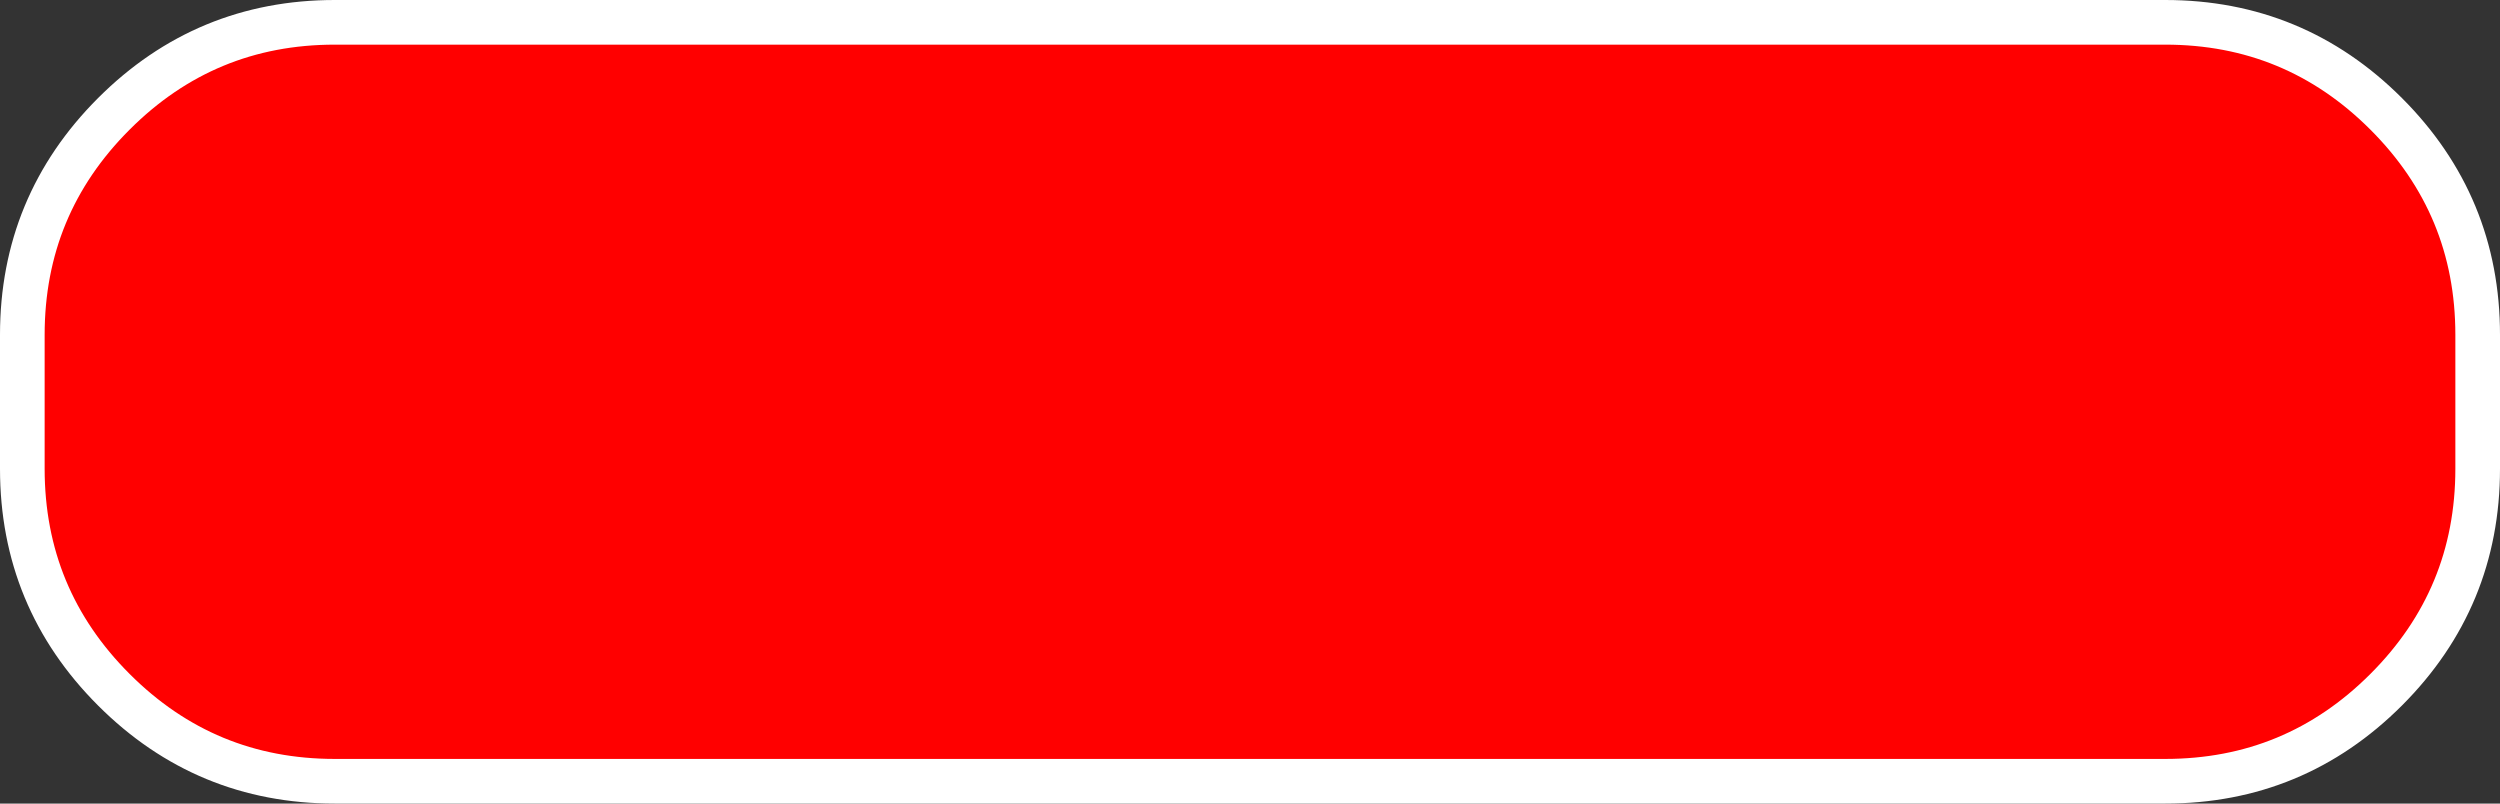
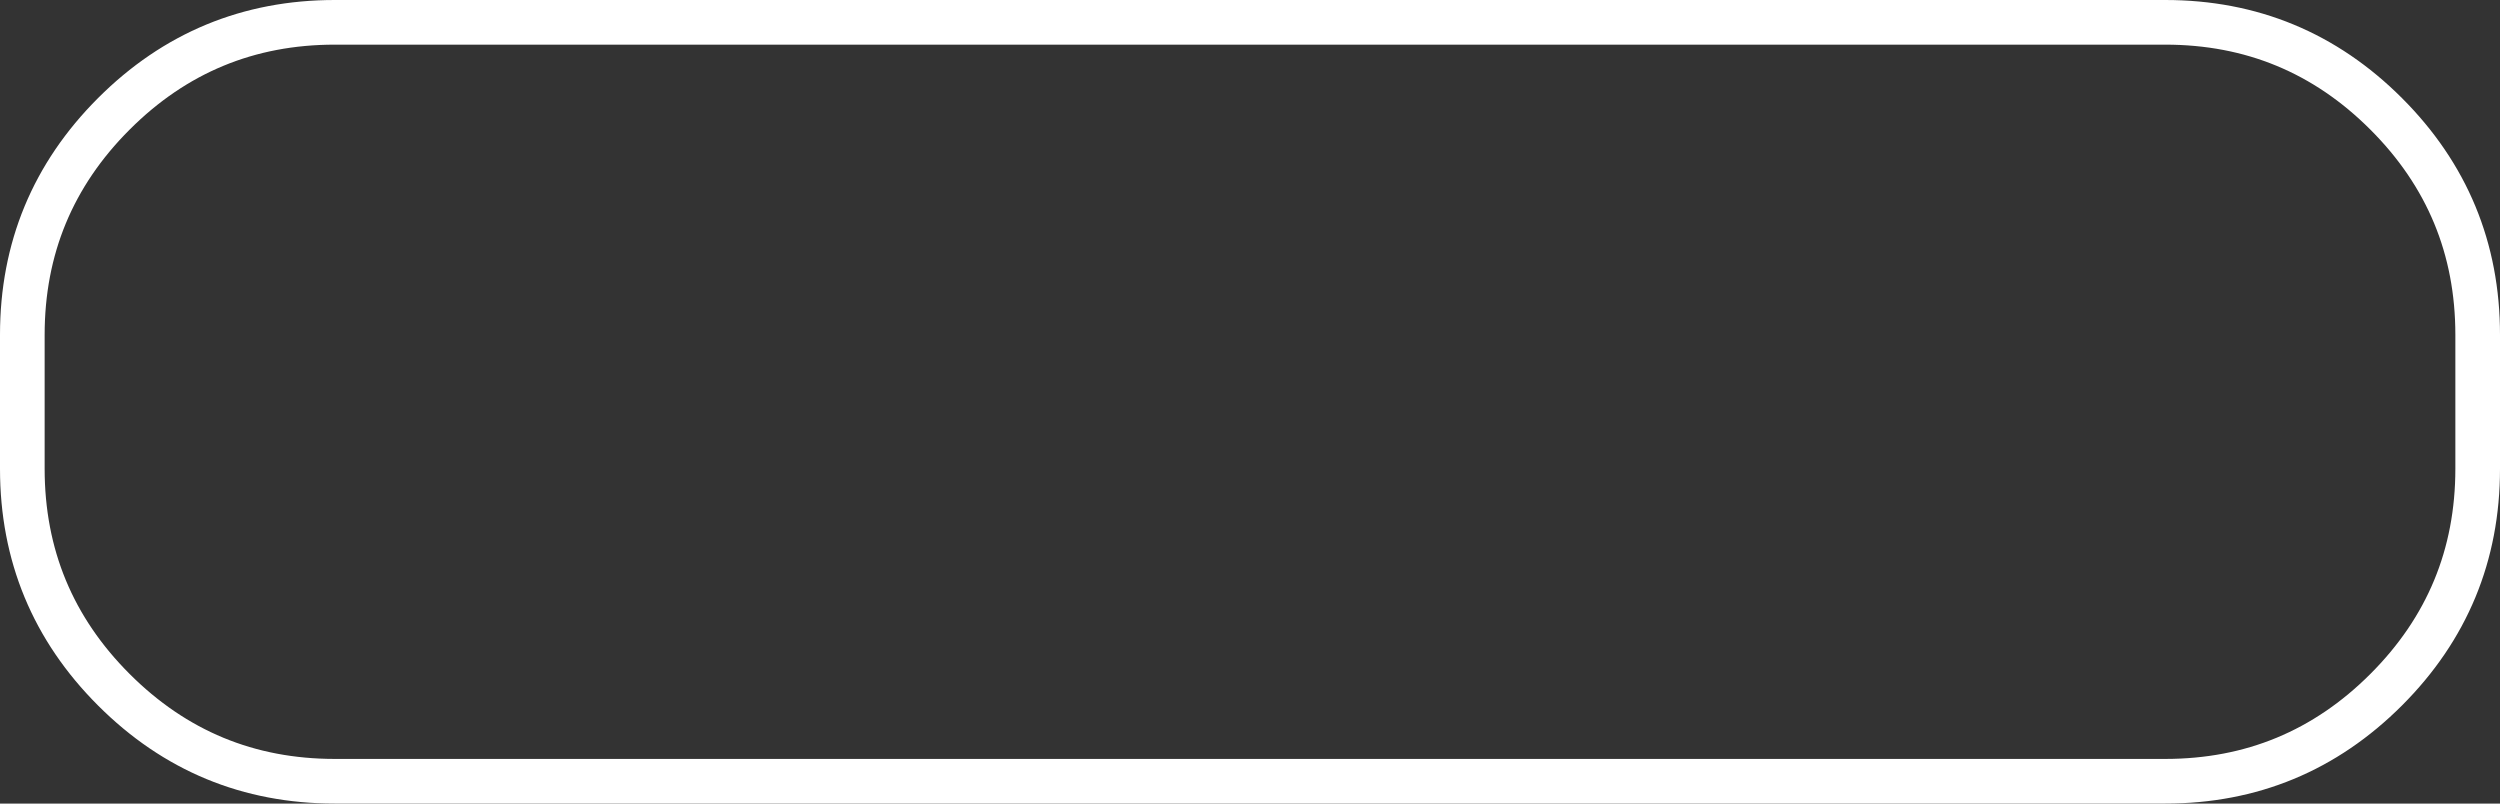
<svg xmlns="http://www.w3.org/2000/svg" height="18.0px" width="56.0px">
  <rect width="100%" height="100%" fill="#333333" stroke="none" />
  <g transform="matrix(1.0, 0.0, 0.0, 1.0, 27.0, 5.15)">
-     <path d="M21.5 -4.65 Q24.4 -4.65 26.45 -2.6 28.5 -0.55 28.5 2.35 L28.5 5.35 Q28.5 8.25 26.45 10.3 24.4 12.35 21.5 12.35 L-19.5 12.35 Q-22.4 12.35 -24.45 10.3 -26.5 8.25 -26.5 5.35 L-26.5 2.35 Q-26.5 -0.55 -24.45 -2.6 -22.4 -4.65 -19.5 -4.65 L21.5 -4.65" fill="#ff0000" fill-rule="evenodd" stroke="none" />
    <path d="M21.5 -4.65 L-19.5 -4.65 Q-22.4 -4.65 -24.45 -2.6 -26.5 -0.55 -26.5 2.35 L-26.5 5.35 Q-26.5 8.25 -24.45 10.3 -22.4 12.35 -19.5 12.35 L21.5 12.35 Q24.4 12.35 26.45 10.3 28.5 8.25 28.5 5.35 L28.5 2.35 Q28.5 -0.55 26.45 -2.6 24.4 -4.65 21.5 -4.65 Z" fill="none" stroke="#ffffff" stroke-linecap="round" stroke-linejoin="round" stroke-width="1.0" />
  </g>
</svg>